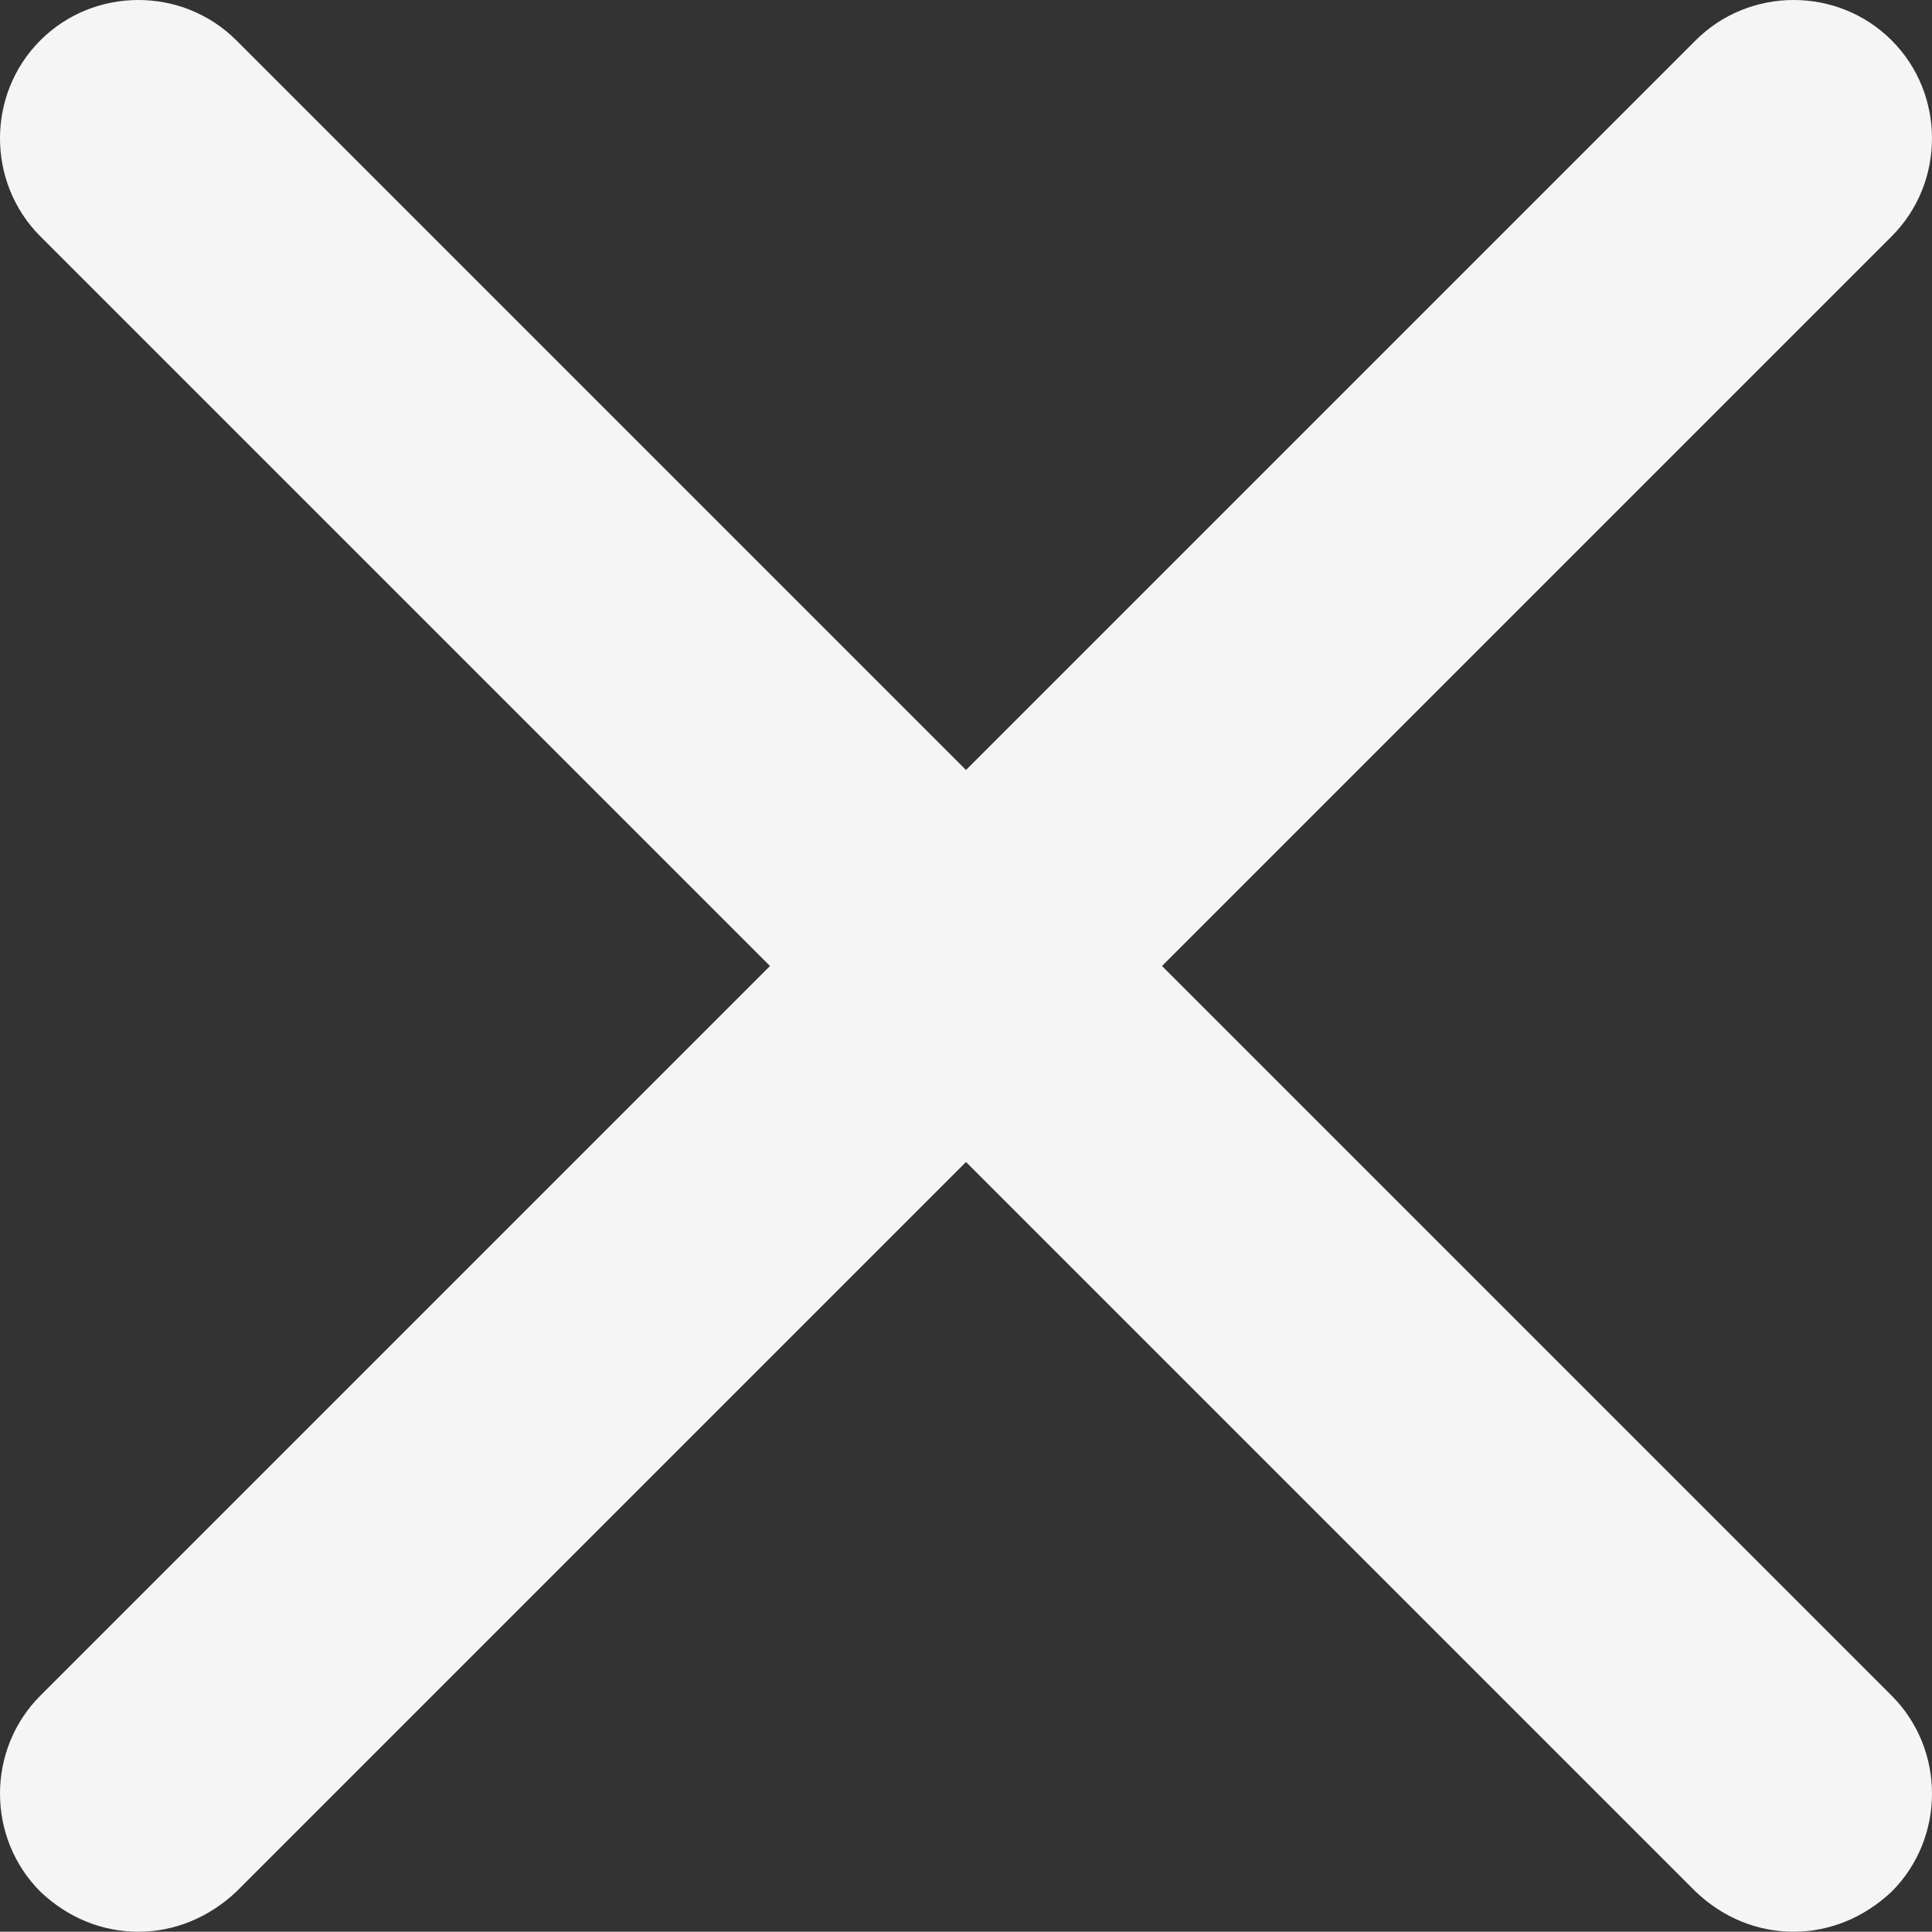
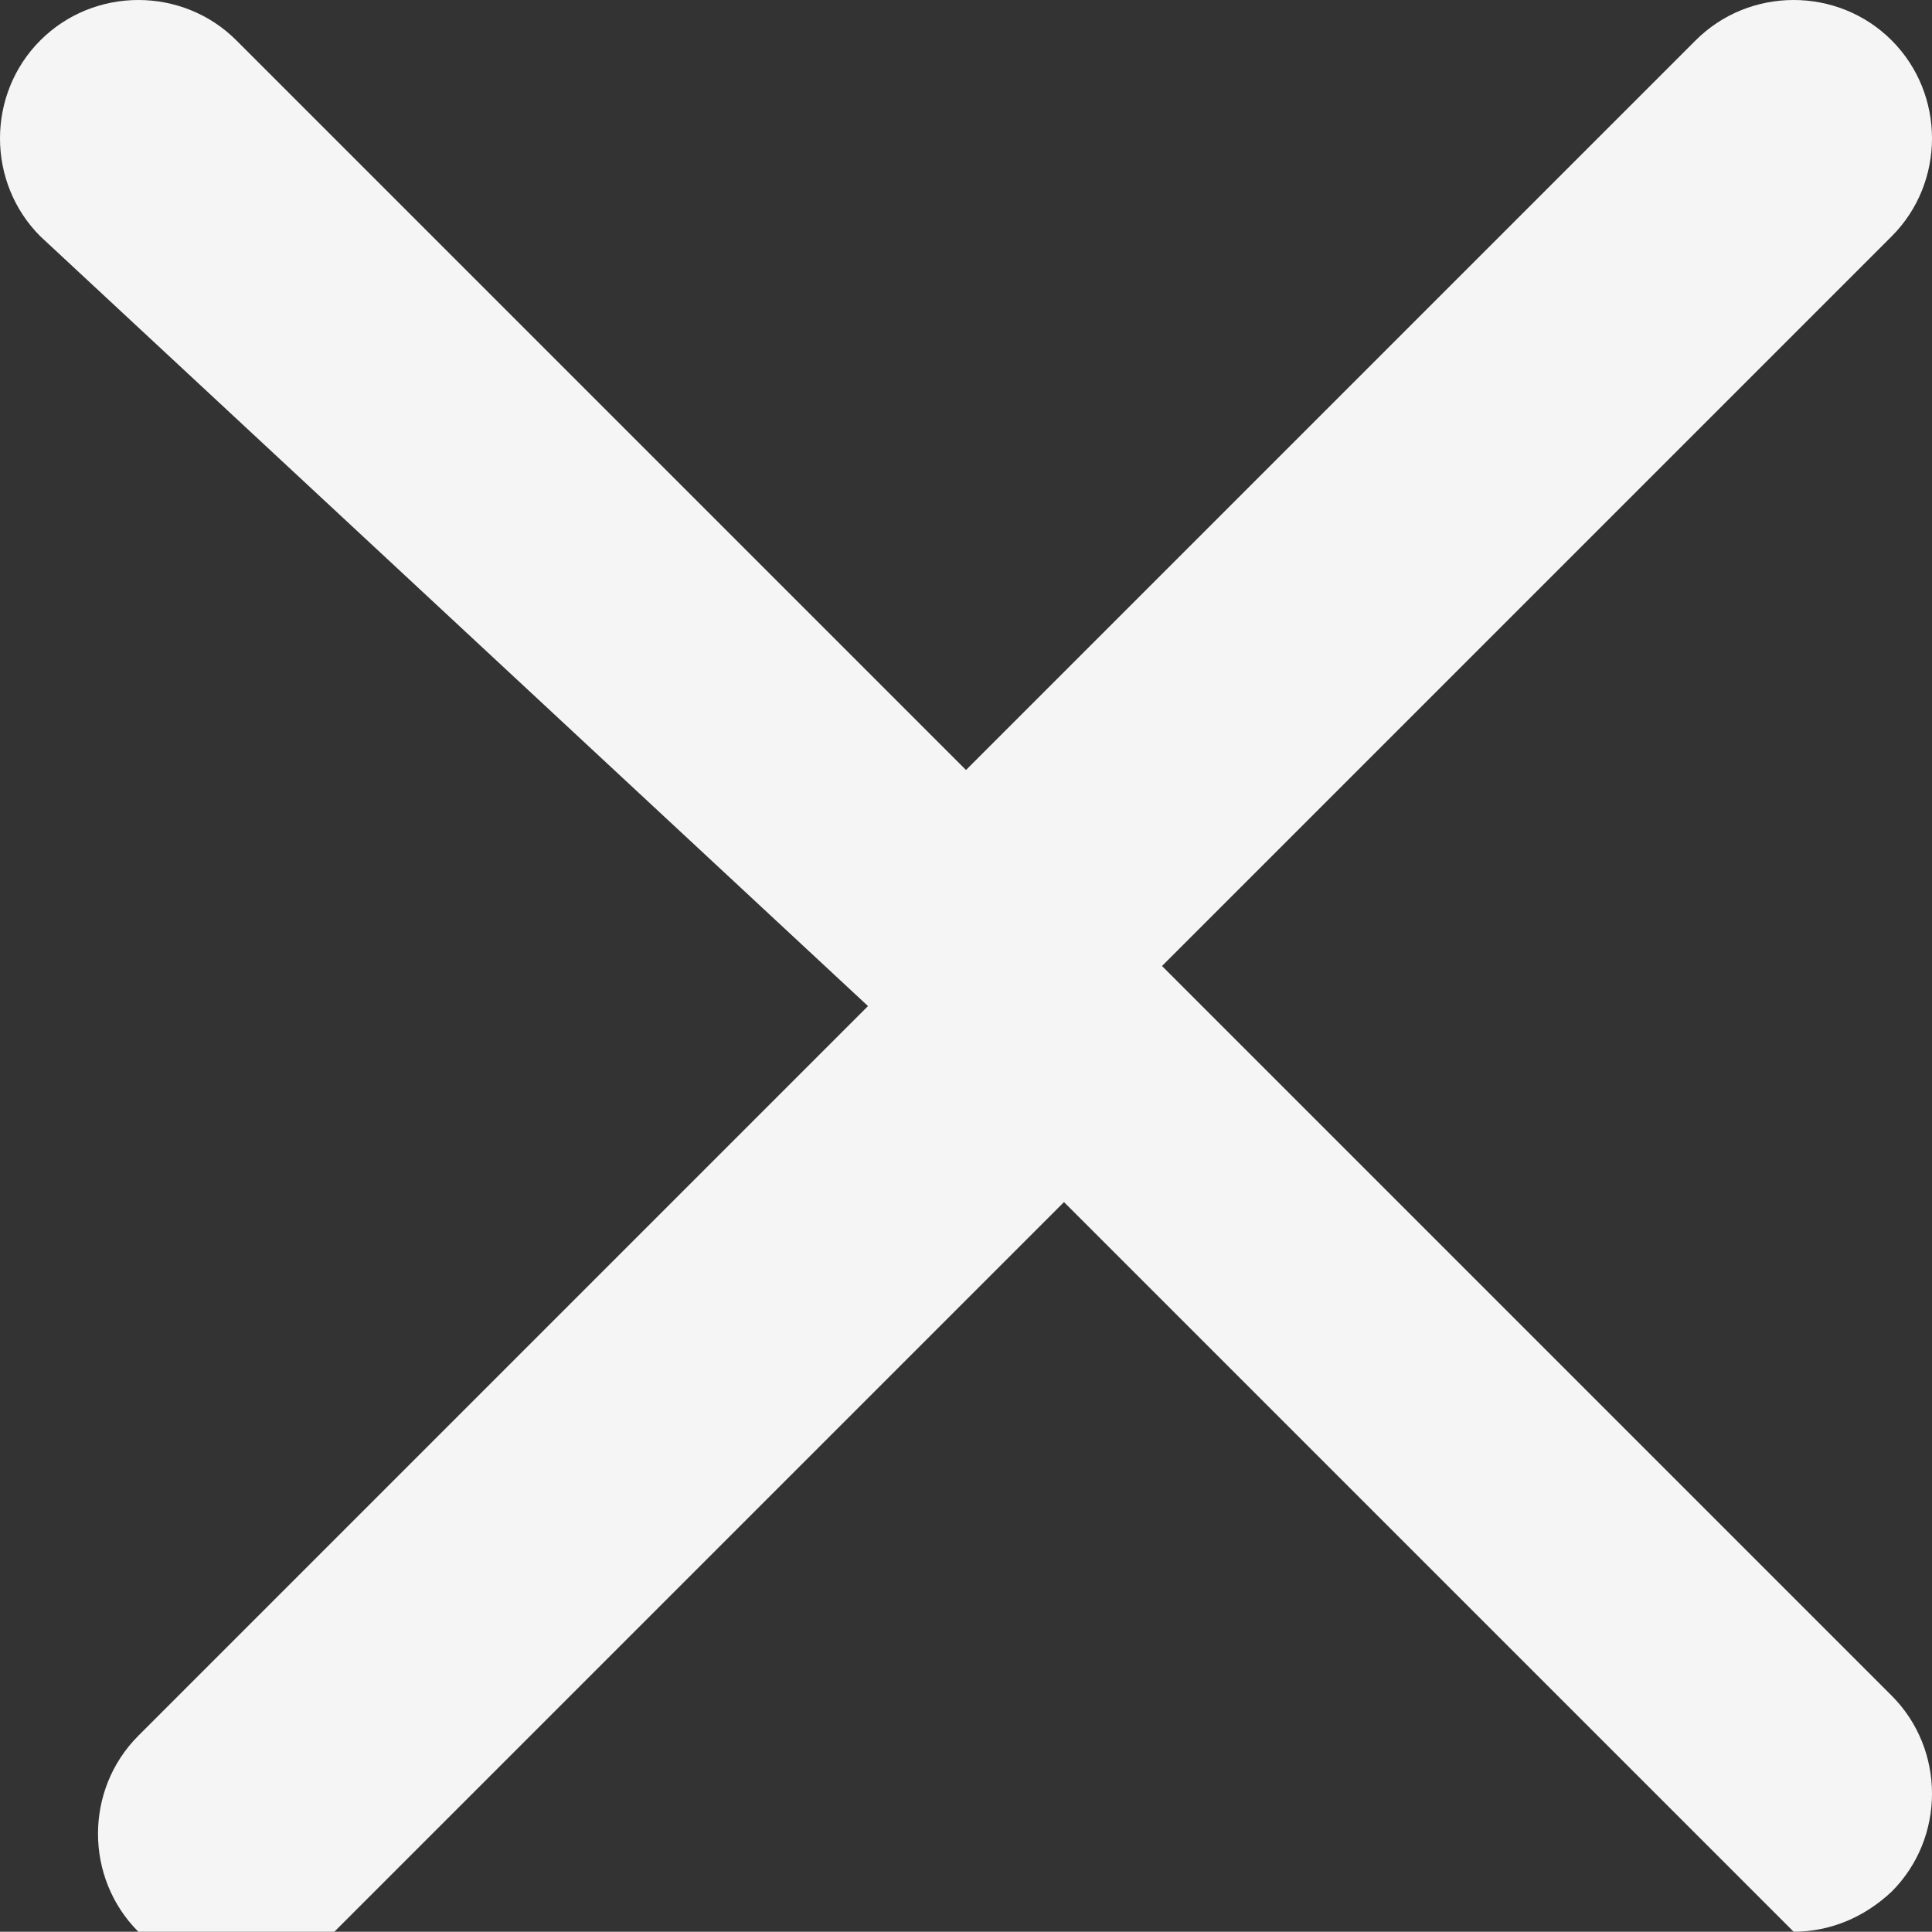
<svg xmlns="http://www.w3.org/2000/svg" id="Layer_2" data-name="Layer 2" viewBox="0 0 70.38 70.37">
  <rect x="0" y="0" width="70.38" height="70.37" fill="#333333" stroke="none" />
  <defs>
    <style> .cls-1 { fill: #f5f5f5; } </style>
  </defs>
  <g id="Layer_1-2" data-name="Layer 1">
-     <path class="cls-1" d="M68.91,61.77c1.96,1.96,1.96,5.18,0,7.14-1.01.95-2.26,1.46-3.57,1.46s-2.56-.5-3.57-1.46l-26.58-26.58-26.58,26.58c-1.01.95-2.26,1.46-3.57,1.46s-2.56-.5-3.57-1.46c-1.96-1.96-1.96-5.18,0-7.14l26.58-26.58L1.47,8.61C-.49,6.65-.49,3.43,1.47,1.47,3.43-.49,6.65-.49,8.61,1.47l26.58,26.58L61.77,1.47c1.96-1.96,5.18-1.96,7.14,0,1.96,1.96,1.96,5.18,0,7.14l-26.58,26.58,26.58,26.58Z" />
+     <path class="cls-1" d="M68.91,61.77c1.96,1.96,1.96,5.18,0,7.14-1.01.95-2.26,1.46-3.57,1.46l-26.58-26.58-26.58,26.58c-1.01.95-2.26,1.46-3.57,1.46s-2.56-.5-3.57-1.46c-1.96-1.96-1.96-5.18,0-7.14l26.58-26.58L1.47,8.61C-.49,6.65-.49,3.43,1.47,1.47,3.43-.49,6.65-.49,8.61,1.47l26.58,26.58L61.77,1.47c1.96-1.96,5.18-1.96,7.14,0,1.96,1.96,1.96,5.18,0,7.14l-26.58,26.58,26.58,26.58Z" />
  </g>
</svg>